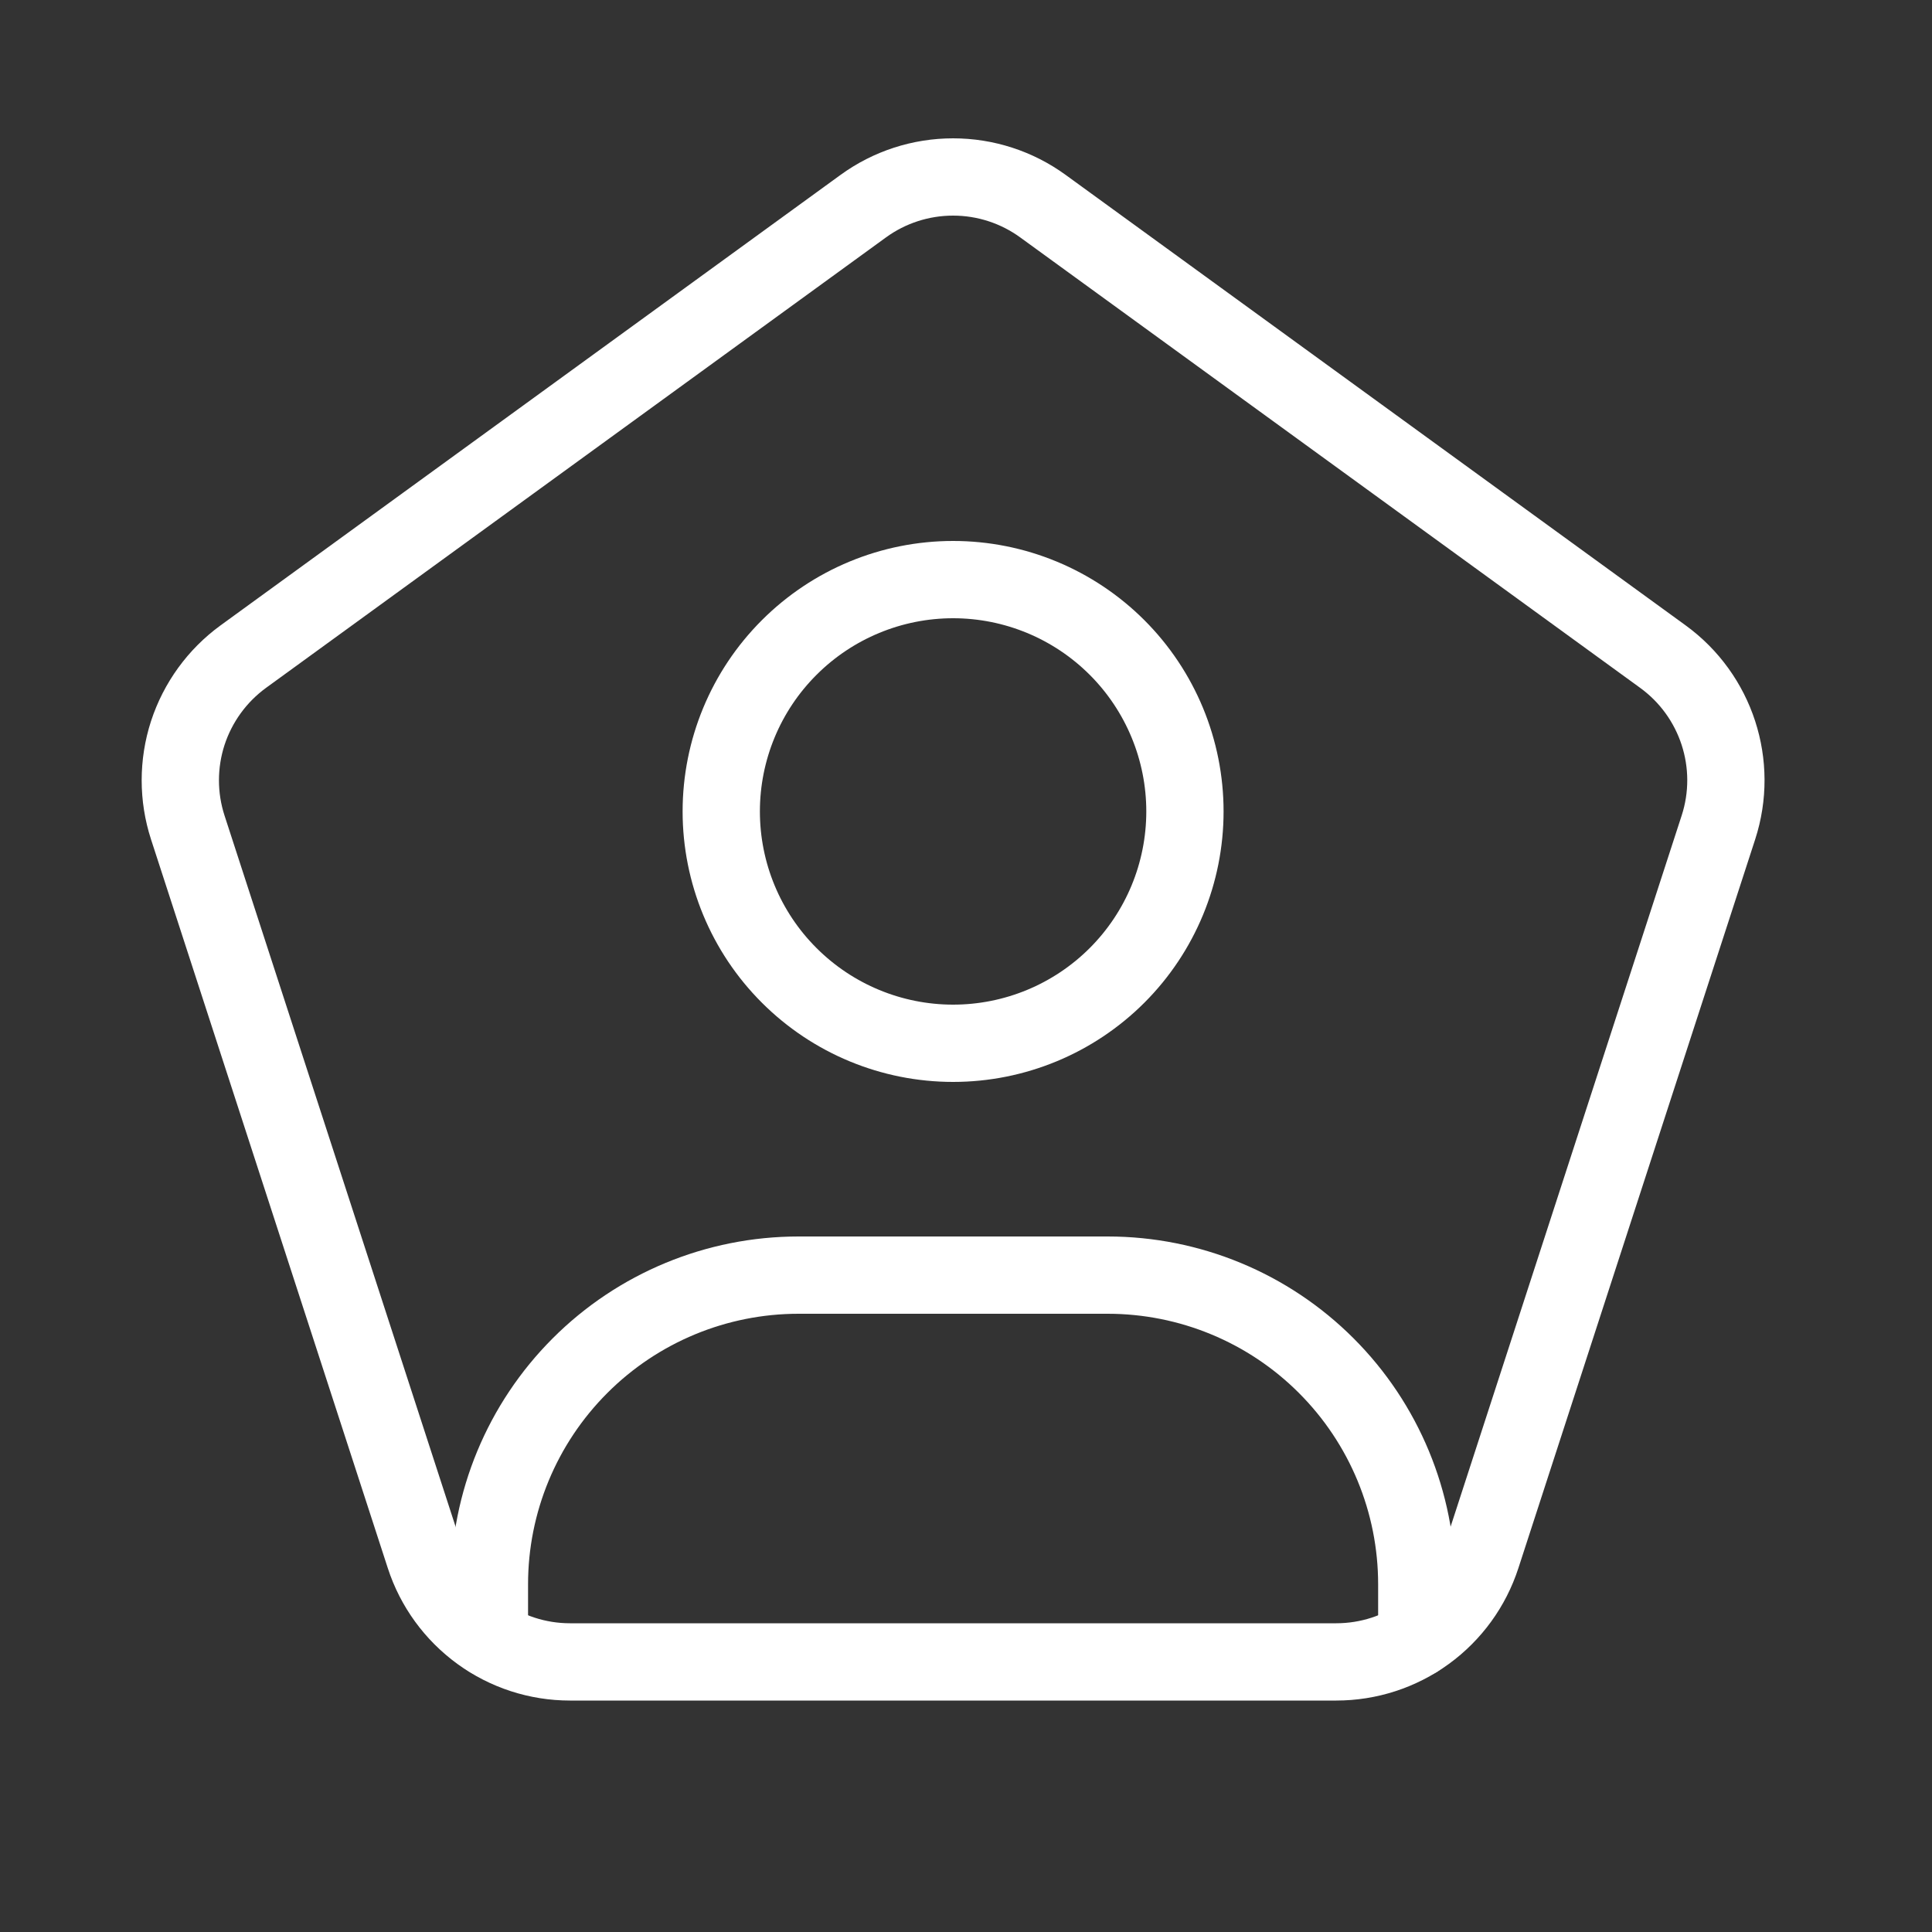
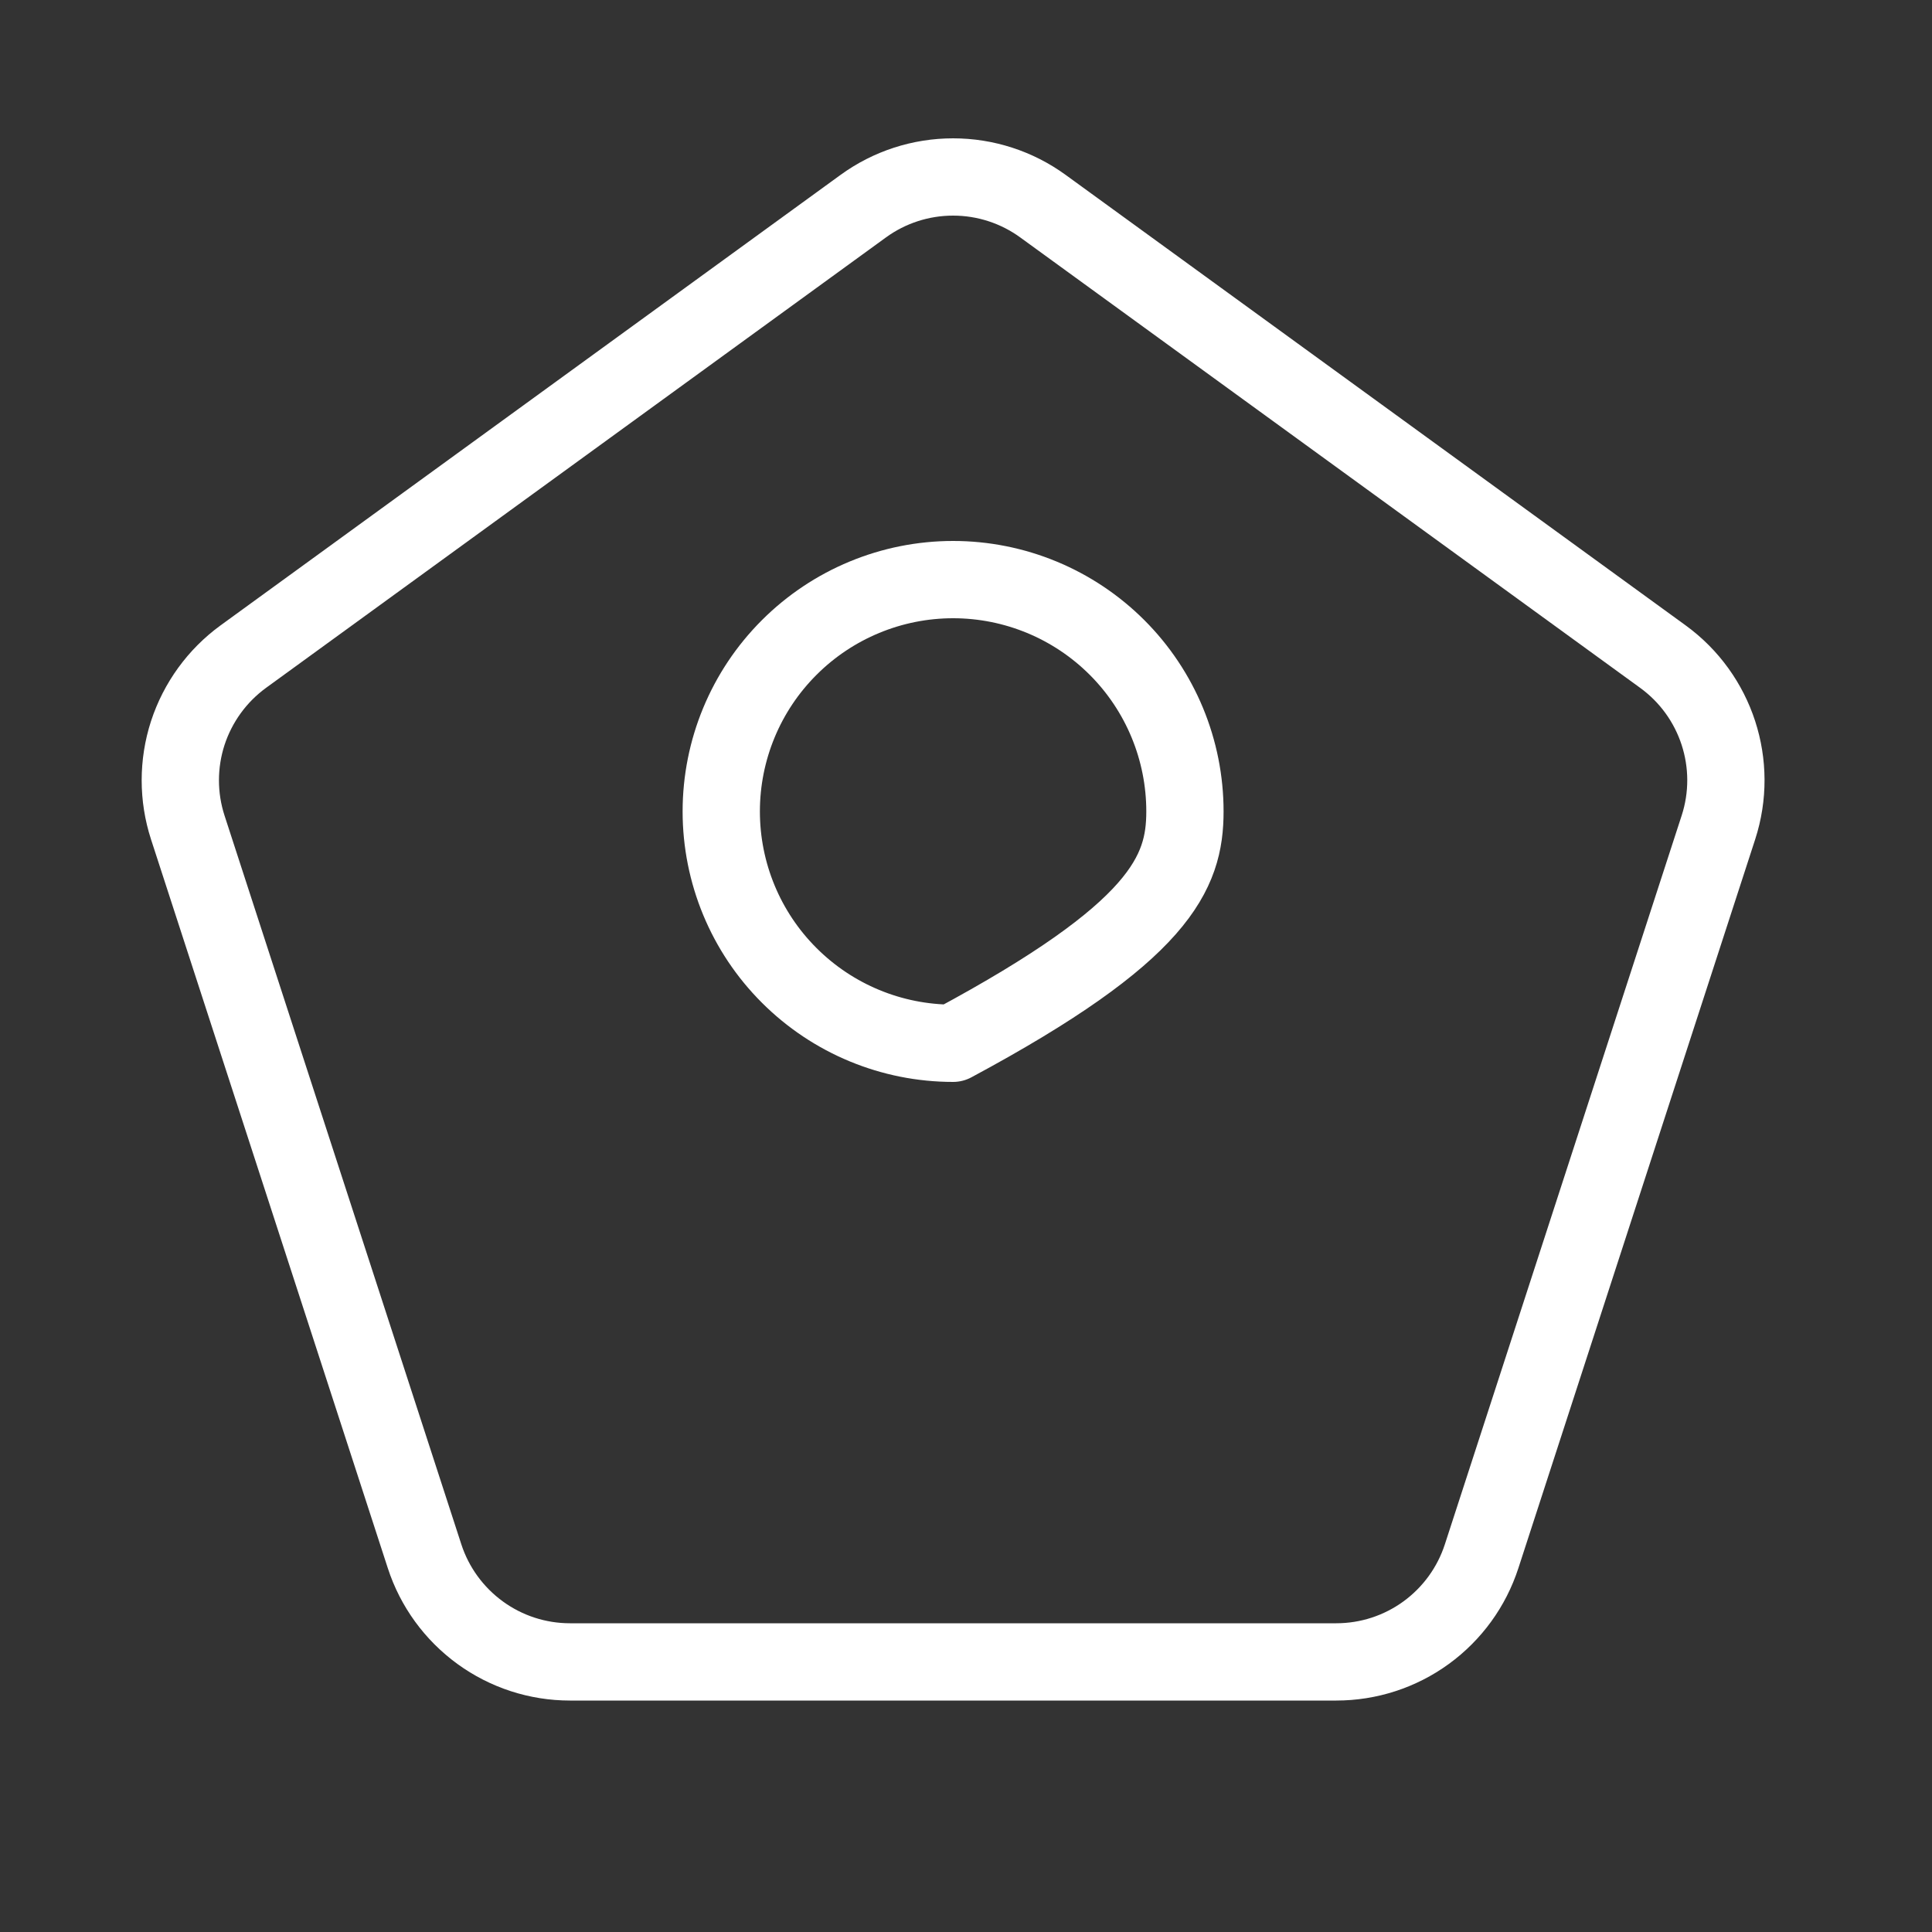
<svg xmlns="http://www.w3.org/2000/svg" width="25" height="25" viewBox="0 0 25 25" fill="none">
  <rect x="0" y="0" width="25" height="25" fill="#333333" stroke="none" />
  <g id="Frame">
    <path id="Vector" d="M13.496 2.668L21.517 8.496C22.211 9 22.501 9.893 22.236 10.708L19.172 20.138C19.043 20.535 18.792 20.881 18.454 21.127C18.116 21.373 17.709 21.505 17.291 21.505H7.375C6.958 21.505 6.551 21.373 6.213 21.127C5.875 20.881 5.623 20.535 5.494 20.138L2.43 10.708C2.301 10.311 2.301 9.883 2.43 9.485C2.56 9.088 2.811 8.742 3.149 8.496L11.17 2.668C11.508 2.422 11.915 2.29 12.333 2.29C12.751 2.29 13.158 2.422 13.496 2.668Z" stroke="white" stroke-linecap="round" stroke-linejoin="round" />
-     <path id="Vector_2" d="M12.333 13.5C13.129 13.5 13.892 13.184 14.455 12.621C15.017 12.059 15.333 11.296 15.333 10.5C15.333 9.704 15.017 8.941 14.455 8.379C13.892 7.816 13.129 7.5 12.333 7.5C11.538 7.5 10.775 7.816 10.212 8.379C9.649 8.941 9.333 9.704 9.333 10.5C9.333 11.296 9.649 12.059 10.212 12.621C10.775 13.184 11.538 13.5 12.333 13.5Z" stroke="white" stroke-linecap="round" stroke-linejoin="round" />
-     <path id="Vector_3" d="M6.333 21.203V20.5C6.333 19.439 6.755 18.422 7.505 17.672C8.255 16.921 9.273 16.5 10.333 16.5H14.333C15.394 16.5 16.412 16.921 17.162 17.672C17.912 18.422 18.333 19.439 18.333 20.5V21.207" stroke="white" stroke-linecap="round" stroke-linejoin="round" />
+     <path id="Vector_2" d="M12.333 13.5C15.017 12.059 15.333 11.296 15.333 10.5C15.333 9.704 15.017 8.941 14.455 8.379C13.892 7.816 13.129 7.5 12.333 7.5C11.538 7.5 10.775 7.816 10.212 8.379C9.649 8.941 9.333 9.704 9.333 10.5C9.333 11.296 9.649 12.059 10.212 12.621C10.775 13.184 11.538 13.5 12.333 13.5Z" stroke="white" stroke-linecap="round" stroke-linejoin="round" />
  </g>
</svg>